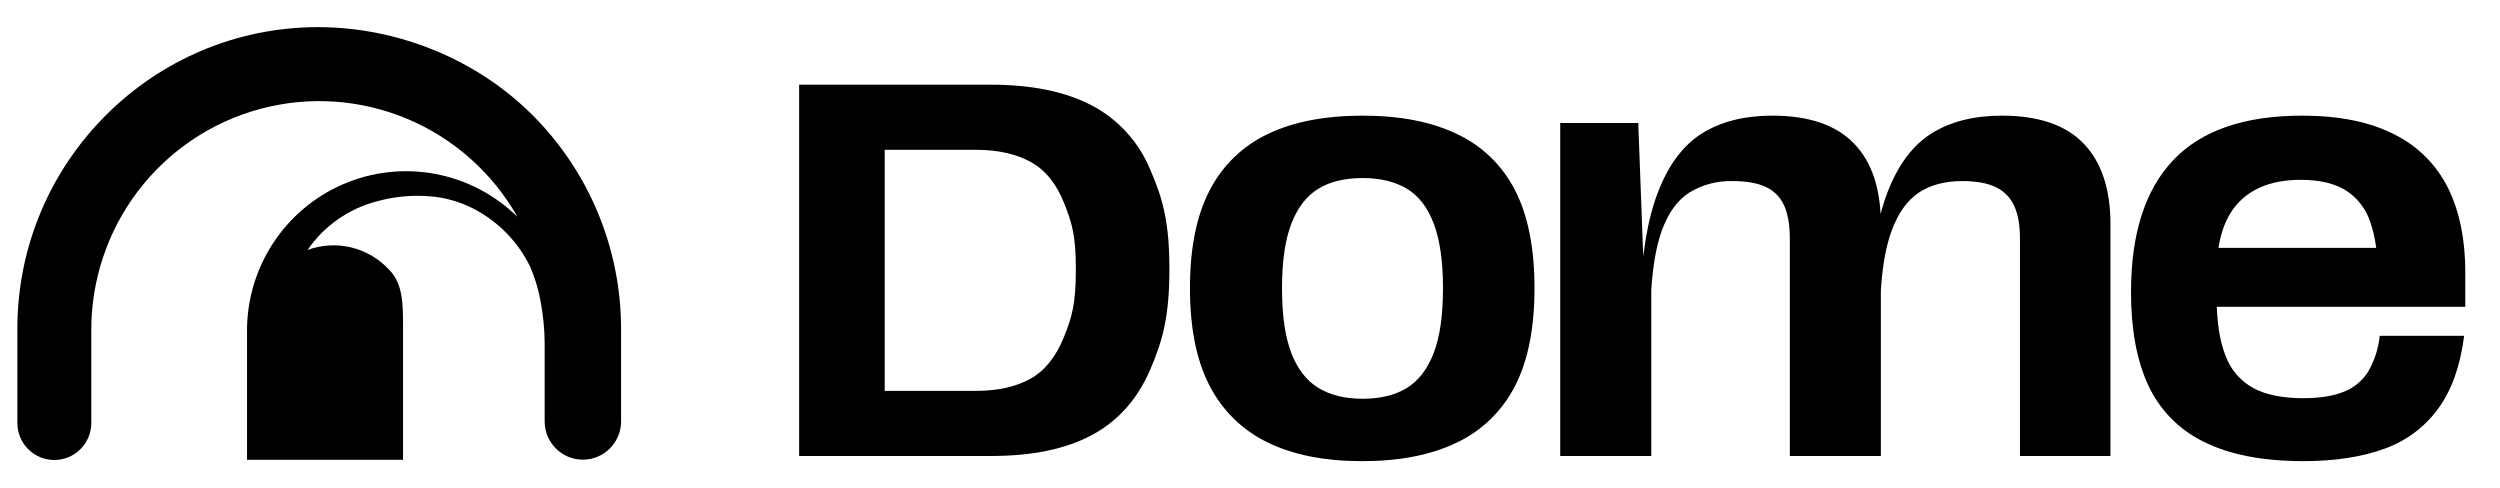
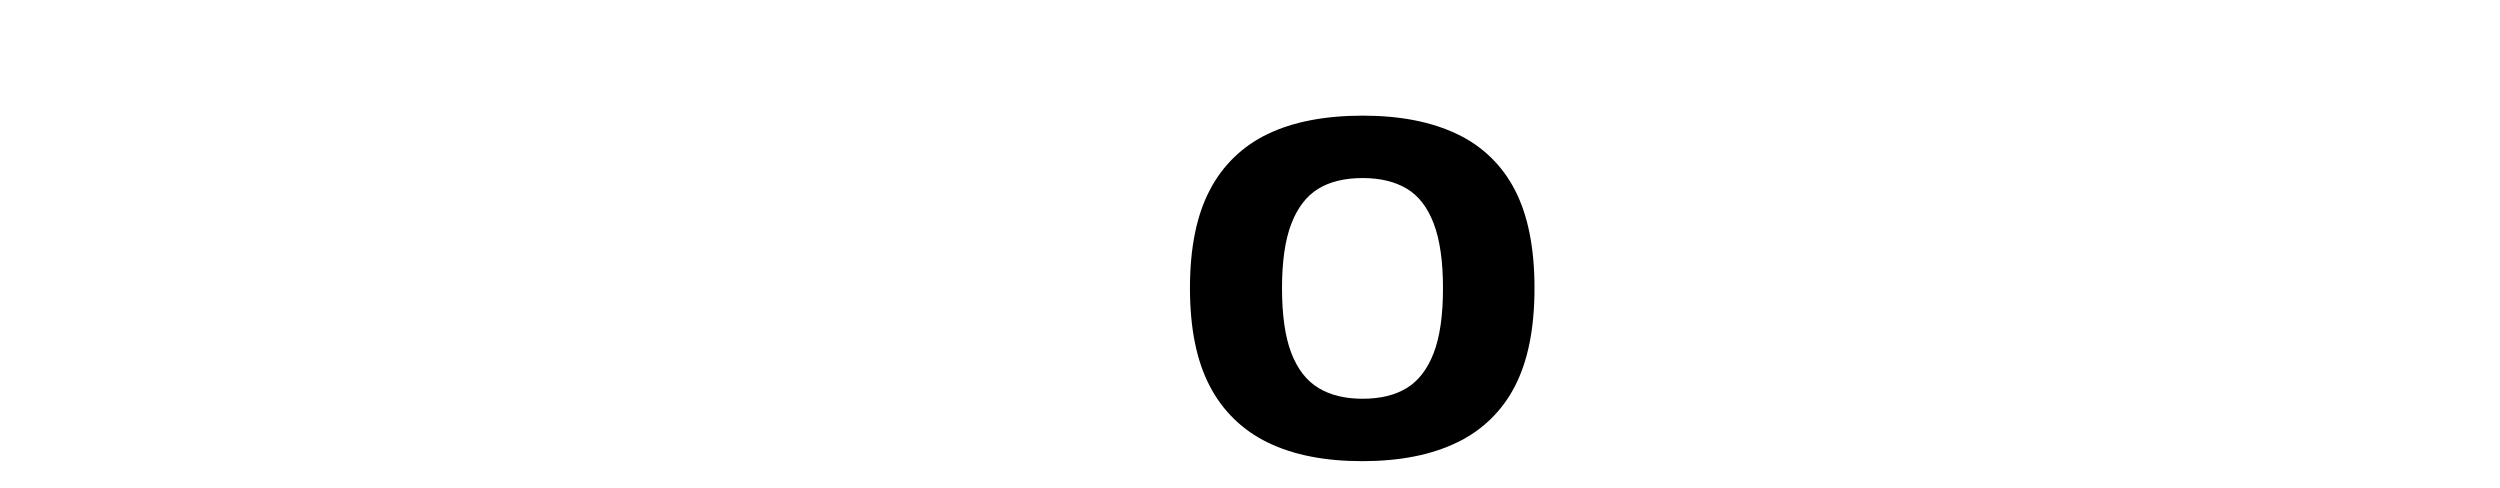
<svg xmlns="http://www.w3.org/2000/svg" width="128" height="25" viewBox="0 0 128 25" fill="none">
-   <path d="M16.286 1.389C7.797 1.389 0.889 8.313 0.889 16.829V21.654C0.889 22.702 1.736 23.552 2.782 23.552C3.827 23.552 4.675 22.702 4.675 21.654V16.962C4.657 14.371 5.496 11.848 7.062 9.787C8.628 7.726 10.832 6.244 13.328 5.575C15.824 4.905 18.47 5.085 20.853 6.086C23.236 7.087 25.221 8.852 26.495 11.106C25.341 9.969 23.876 9.203 22.286 8.905C20.696 8.607 19.053 8.79 17.568 9.432C16.082 10.074 14.821 11.145 13.945 12.509C13.069 13.872 12.617 15.467 12.648 17.088V23.543H20.635V16.824C20.635 15.756 20.672 14.534 19.922 13.811C19.404 13.247 18.73 12.849 17.987 12.669C17.244 12.489 16.464 12.534 15.747 12.798C16.598 11.559 17.868 10.672 19.322 10.302C20.191 10.063 21.095 9.978 21.994 10.049C22.787 10.108 23.56 10.329 24.265 10.697C25.504 11.342 26.507 12.366 27.128 13.62C27.374 14.179 27.555 14.765 27.667 15.366C27.808 16.095 27.882 16.837 27.886 17.58V21.574C27.886 22.657 28.762 23.535 29.843 23.535C30.923 23.535 31.799 22.657 31.799 21.574V16.813C31.791 12.723 30.167 8.804 27.283 5.912C24.399 3.021 20.363 1.395 16.286 1.389Z" fill="black" />
-   <path d="M40.916 4.336H50.722C52.831 4.336 54.561 4.692 55.91 5.404C57.255 6.11 58.315 7.28 58.903 8.709C59.549 10.2 59.873 11.405 59.873 13.783C59.873 16.161 59.545 17.41 58.889 18.93C58.233 20.451 57.236 21.563 55.896 22.279C54.556 22.996 52.831 23.347 50.722 23.347H40.916V4.336ZM44.242 20.013H49.952C51.074 20.013 52.005 19.808 52.746 19.398C53.487 18.989 54.062 18.277 54.471 17.263C54.88 16.25 55.084 15.577 55.084 13.783C55.084 12.049 54.884 11.41 54.485 10.405C54.086 9.4 53.511 8.694 52.76 8.285C52.009 7.875 51.074 7.67 49.952 7.67H44.214L45.297 6.559V21.066L44.242 20.013Z" fill="black" />
  <path d="M64.902 22.652C63.627 22.039 62.586 21.024 61.938 19.762C61.263 18.475 60.926 16.805 60.926 14.751C60.926 12.697 61.263 11.027 61.938 9.74C62.585 8.481 63.626 7.47 64.902 6.865C66.203 6.236 67.828 5.922 69.775 5.921C71.683 5.921 73.293 6.235 74.604 6.865C75.884 7.464 76.927 8.477 77.569 9.74C78.234 11.028 78.566 12.698 78.566 14.751C78.566 16.804 78.234 18.474 77.569 19.762C76.926 21.028 75.883 22.045 74.604 22.652C73.292 23.291 71.673 23.611 69.746 23.611C67.819 23.611 66.204 23.291 64.902 22.652ZM72.031 19.864C72.628 19.496 73.086 18.9 73.404 18.077C73.722 17.254 73.881 16.145 73.881 14.751C73.881 13.377 73.722 12.273 73.404 11.44C73.086 10.606 72.623 10.011 72.016 9.653C71.409 9.296 70.662 9.117 69.775 9.116C68.849 9.116 68.088 9.3 67.49 9.668C66.893 10.036 66.435 10.631 66.117 11.454C65.799 12.278 65.639 13.377 65.639 14.751C65.639 16.145 65.799 17.254 66.117 18.077C66.435 18.9 66.897 19.496 67.505 19.864C68.112 20.233 68.869 20.417 69.775 20.416C70.681 20.415 71.433 20.231 72.031 19.864Z" fill="black" />
-   <path d="M79.884 6.299H83.879L84.14 13.293H84.545V23.347H79.884V6.299ZM91.349 10.525C91.164 10.107 90.835 9.77 90.423 9.578C89.998 9.374 89.429 9.272 88.715 9.272C87.936 9.248 87.167 9.45 86.5 9.855C85.891 10.243 85.424 10.884 85.095 11.778C84.767 12.672 84.574 13.886 84.516 15.421H83.966C84.043 13.089 84.352 11.224 84.893 9.825C85.433 8.427 86.186 7.426 87.151 6.824C88.116 6.223 89.313 5.922 90.741 5.921C92.613 5.921 94.007 6.397 94.925 7.348C95.843 8.3 96.301 9.68 96.3 11.486V23.347H91.639V12.244C91.639 11.523 91.542 10.95 91.349 10.525ZM103.119 10.525C102.926 10.107 102.593 9.772 102.178 9.578C101.754 9.374 101.185 9.272 100.47 9.272C99.583 9.272 98.845 9.466 98.255 9.855C97.665 10.243 97.202 10.884 96.865 11.778C96.527 12.672 96.329 13.887 96.272 15.421H95.75C95.808 13.089 96.108 11.224 96.648 9.825C97.188 8.427 97.941 7.426 98.906 6.824C99.871 6.223 101.068 5.922 102.497 5.921C104.369 5.921 105.764 6.397 106.68 7.348C107.597 8.3 108.056 9.68 108.056 11.486V23.347H103.423V12.244C103.423 11.523 103.322 10.95 103.119 10.525Z" fill="black" />
-   <path d="M112.835 22.619C111.582 22.015 110.578 20.993 109.993 19.73C109.402 18.461 109.107 16.869 109.108 14.952C109.108 11.971 109.828 9.72 111.269 8.2C112.71 6.68 114.909 5.921 117.868 5.921C119.783 5.921 121.363 6.245 122.611 6.893C123.802 7.486 124.766 8.456 125.352 9.652C125.932 10.843 126.222 12.261 126.222 13.907V15.707H112.444V12.691H122.77L121.755 14.26C121.755 13.08 121.624 12.121 121.363 11.385C121.147 10.707 120.7 10.127 120.102 9.744C119.521 9.387 118.758 9.207 117.81 9.207C116.399 9.207 115.326 9.603 114.59 10.397C113.855 11.191 113.487 12.401 113.488 14.027V15.131C113.488 16.429 113.643 17.46 113.952 18.224C114.212 18.933 114.723 19.522 115.388 19.879C116.037 20.219 116.883 20.388 117.926 20.387C118.777 20.387 119.473 20.276 120.015 20.053C120.533 19.85 120.971 19.483 121.262 19.008C121.579 18.45 121.777 17.832 121.842 17.193H126.164C125.971 18.723 125.531 19.962 124.844 20.91C124.156 21.861 123.195 22.58 122.089 22.972C120.938 23.397 119.55 23.61 117.926 23.611C115.838 23.608 114.141 23.277 112.835 22.619Z" fill="black" />
</svg>